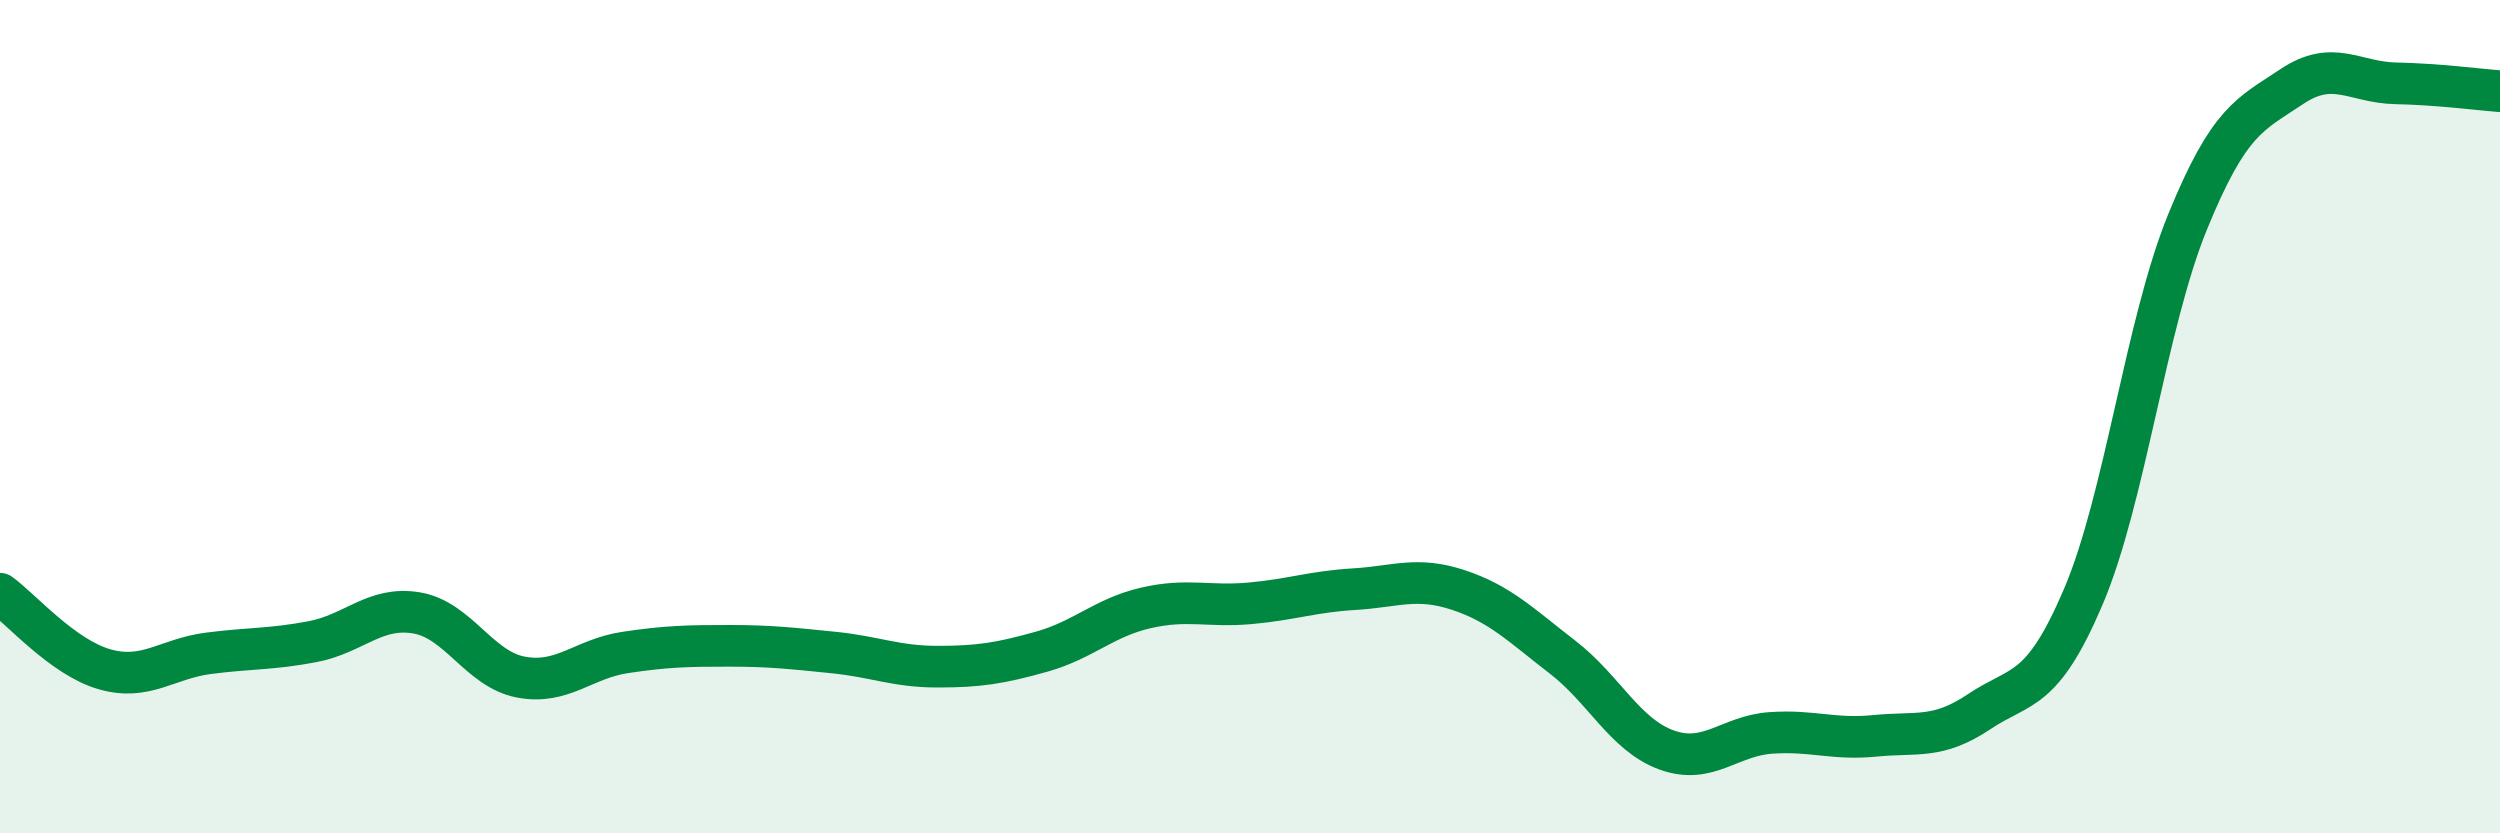
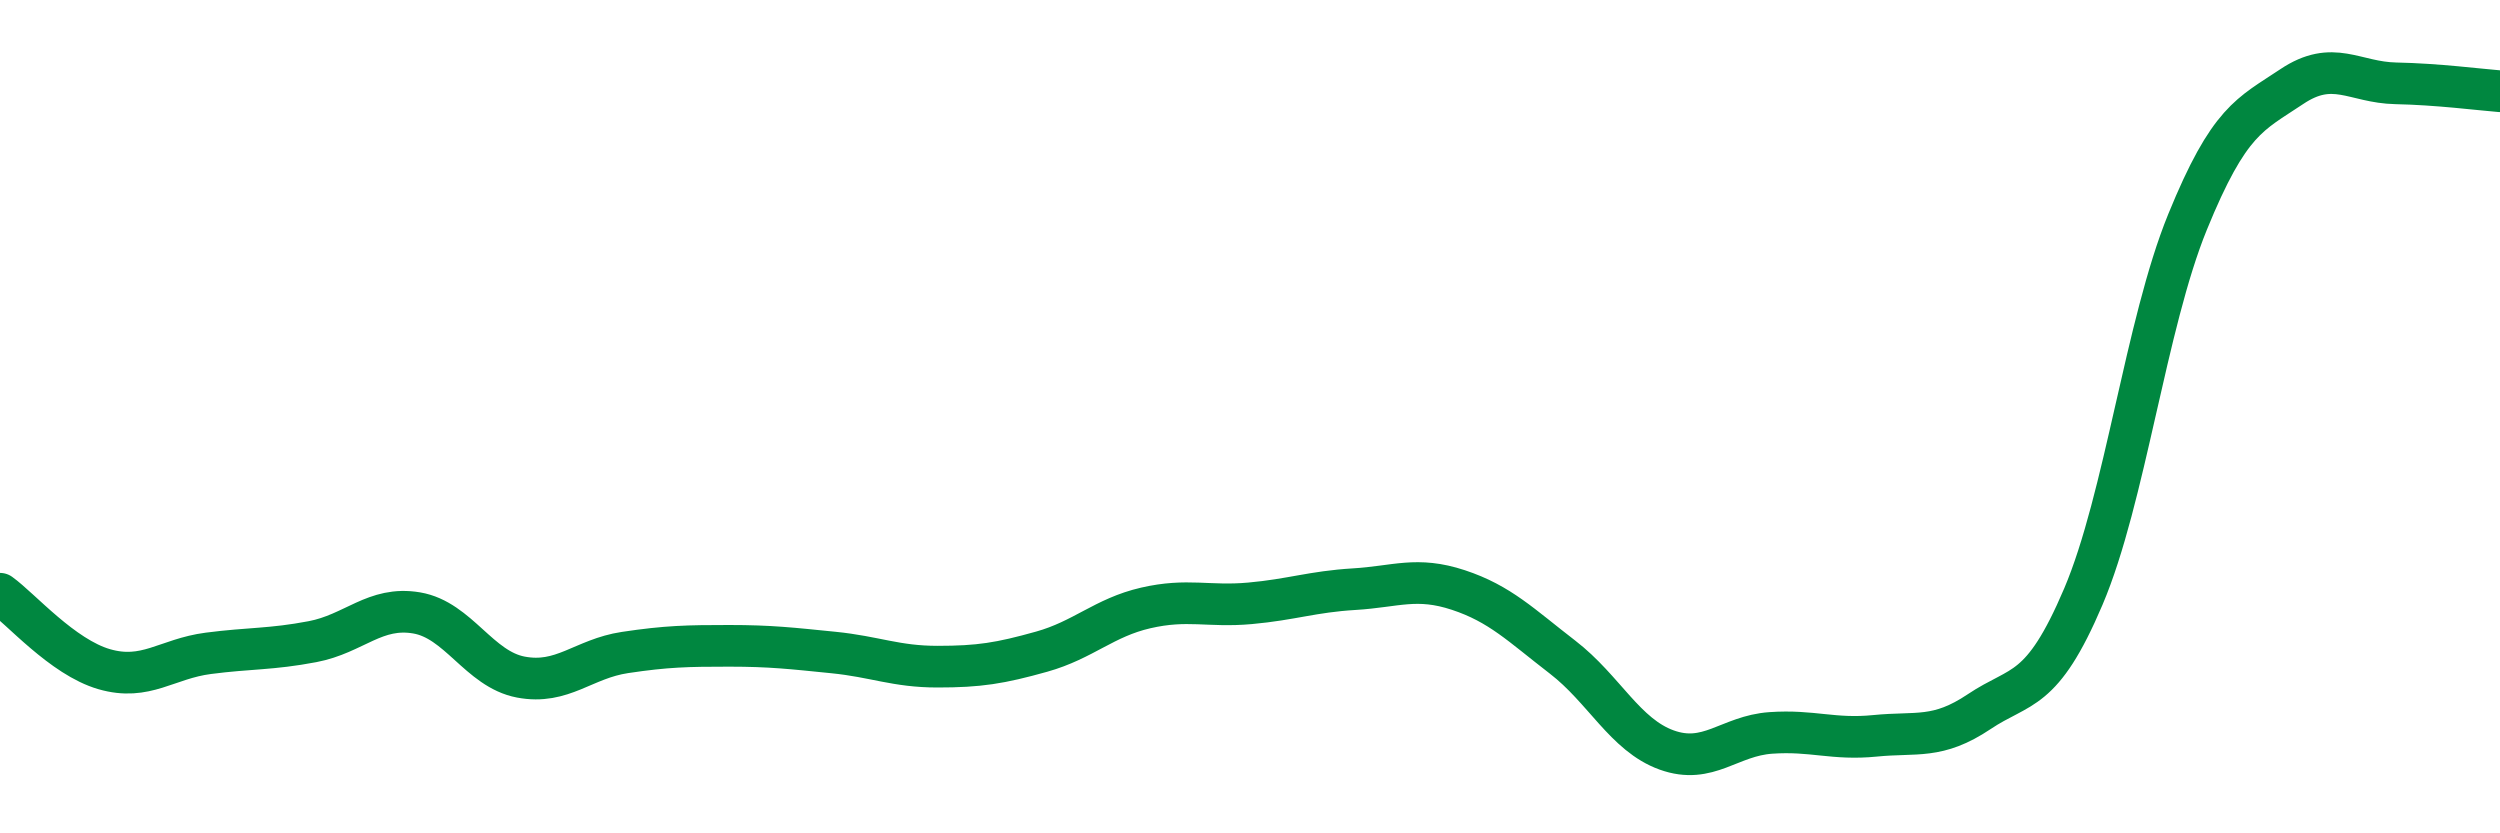
<svg xmlns="http://www.w3.org/2000/svg" width="60" height="20" viewBox="0 0 60 20">
-   <path d="M 0,14.25 C 0.5,14.61 1.5,15.77 2.5,16.06 C 3.5,16.35 4,15.81 5,15.68 C 6,15.55 6.5,15.59 7.5,15.4 C 8.5,15.21 9,14.54 10,14.71 C 11,14.88 11.5,16.06 12.5,16.25 C 13.5,16.44 14,15.81 15,15.66 C 16,15.51 16.5,15.5 17.5,15.5 C 18.5,15.5 19,15.56 20,15.66 C 21,15.76 21.5,16 22.5,16 C 23.5,16 24,15.92 25,15.64 C 26,15.36 26.5,14.82 27.5,14.59 C 28.5,14.36 29,14.57 30,14.48 C 31,14.39 31.5,14.2 32.5,14.14 C 33.5,14.08 34,13.83 35,14.16 C 36,14.49 36.5,15 37.5,15.77 C 38.5,16.54 39,17.64 40,18 C 41,18.36 41.5,17.66 42.5,17.59 C 43.5,17.52 44,17.76 45,17.66 C 46,17.56 46.5,17.75 47.5,17.08 C 48.5,16.41 49,16.67 50,14.32 C 51,11.97 51.5,7.78 52.5,5.33 C 53.5,2.88 54,2.75 55,2.08 C 56,1.41 56.5,1.98 57.5,2 C 58.5,2.02 59.5,2.15 60,2.19L60 20L0 20Z" fill="#008740" opacity="0.1" stroke-linecap="round" stroke-linejoin="round" />
  <path d="M 0,14.25 C 0.5,14.61 1.5,15.77 2.5,16.06 C 3.5,16.35 4,15.81 5,15.68 C 6,15.55 6.5,15.59 7.5,15.4 C 8.5,15.21 9,14.54 10,14.71 C 11,14.88 11.5,16.06 12.5,16.25 C 13.5,16.44 14,15.81 15,15.66 C 16,15.51 16.5,15.5 17.5,15.5 C 18.5,15.5 19,15.56 20,15.66 C 21,15.76 21.5,16 22.5,16 C 23.5,16 24,15.92 25,15.64 C 26,15.36 26.5,14.82 27.5,14.59 C 28.5,14.36 29,14.57 30,14.48 C 31,14.39 31.5,14.2 32.5,14.14 C 33.5,14.08 34,13.83 35,14.16 C 36,14.49 36.5,15 37.5,15.77 C 38.5,16.54 39,17.64 40,18 C 41,18.36 41.5,17.66 42.5,17.59 C 43.5,17.52 44,17.76 45,17.66 C 46,17.56 46.5,17.75 47.5,17.08 C 48.5,16.41 49,16.67 50,14.32 C 51,11.97 51.5,7.78 52.5,5.33 C 53.5,2.88 54,2.75 55,2.08 C 56,1.41 56.5,1.98 57.5,2 C 58.5,2.02 59.5,2.15 60,2.19" stroke="#008740" stroke-width="1" fill="none" stroke-linecap="round" stroke-linejoin="round" />
</svg>